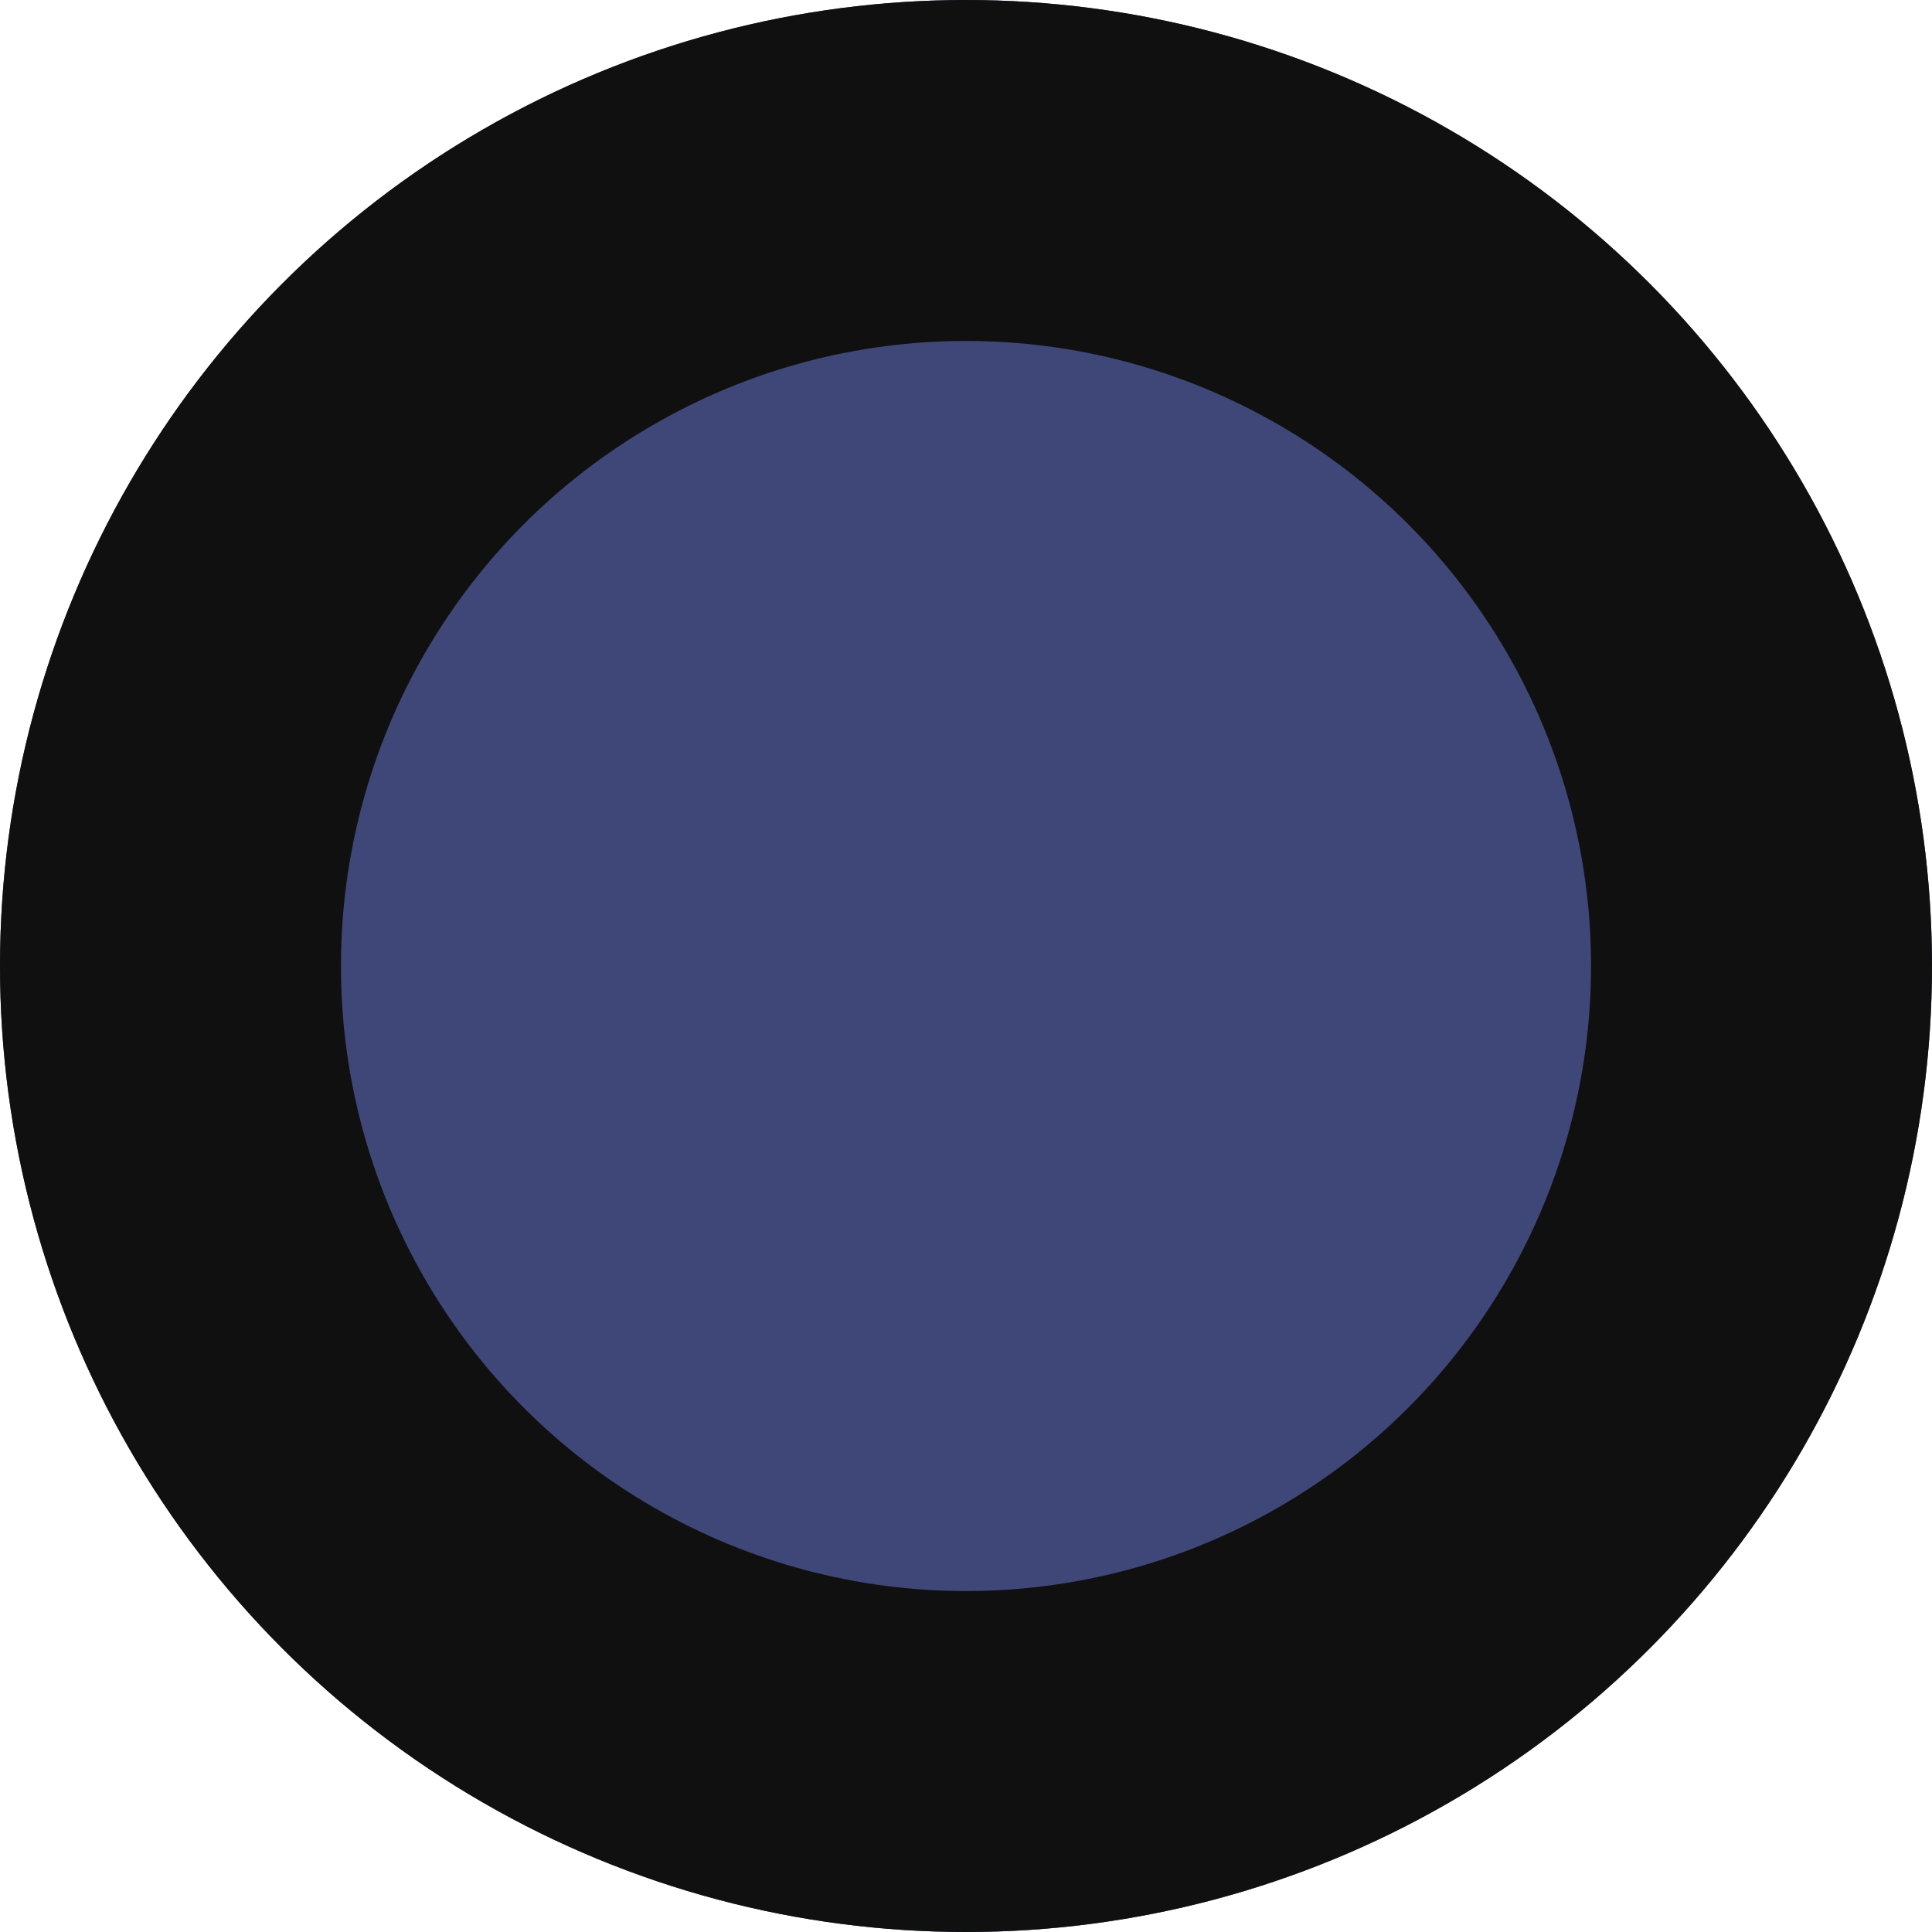
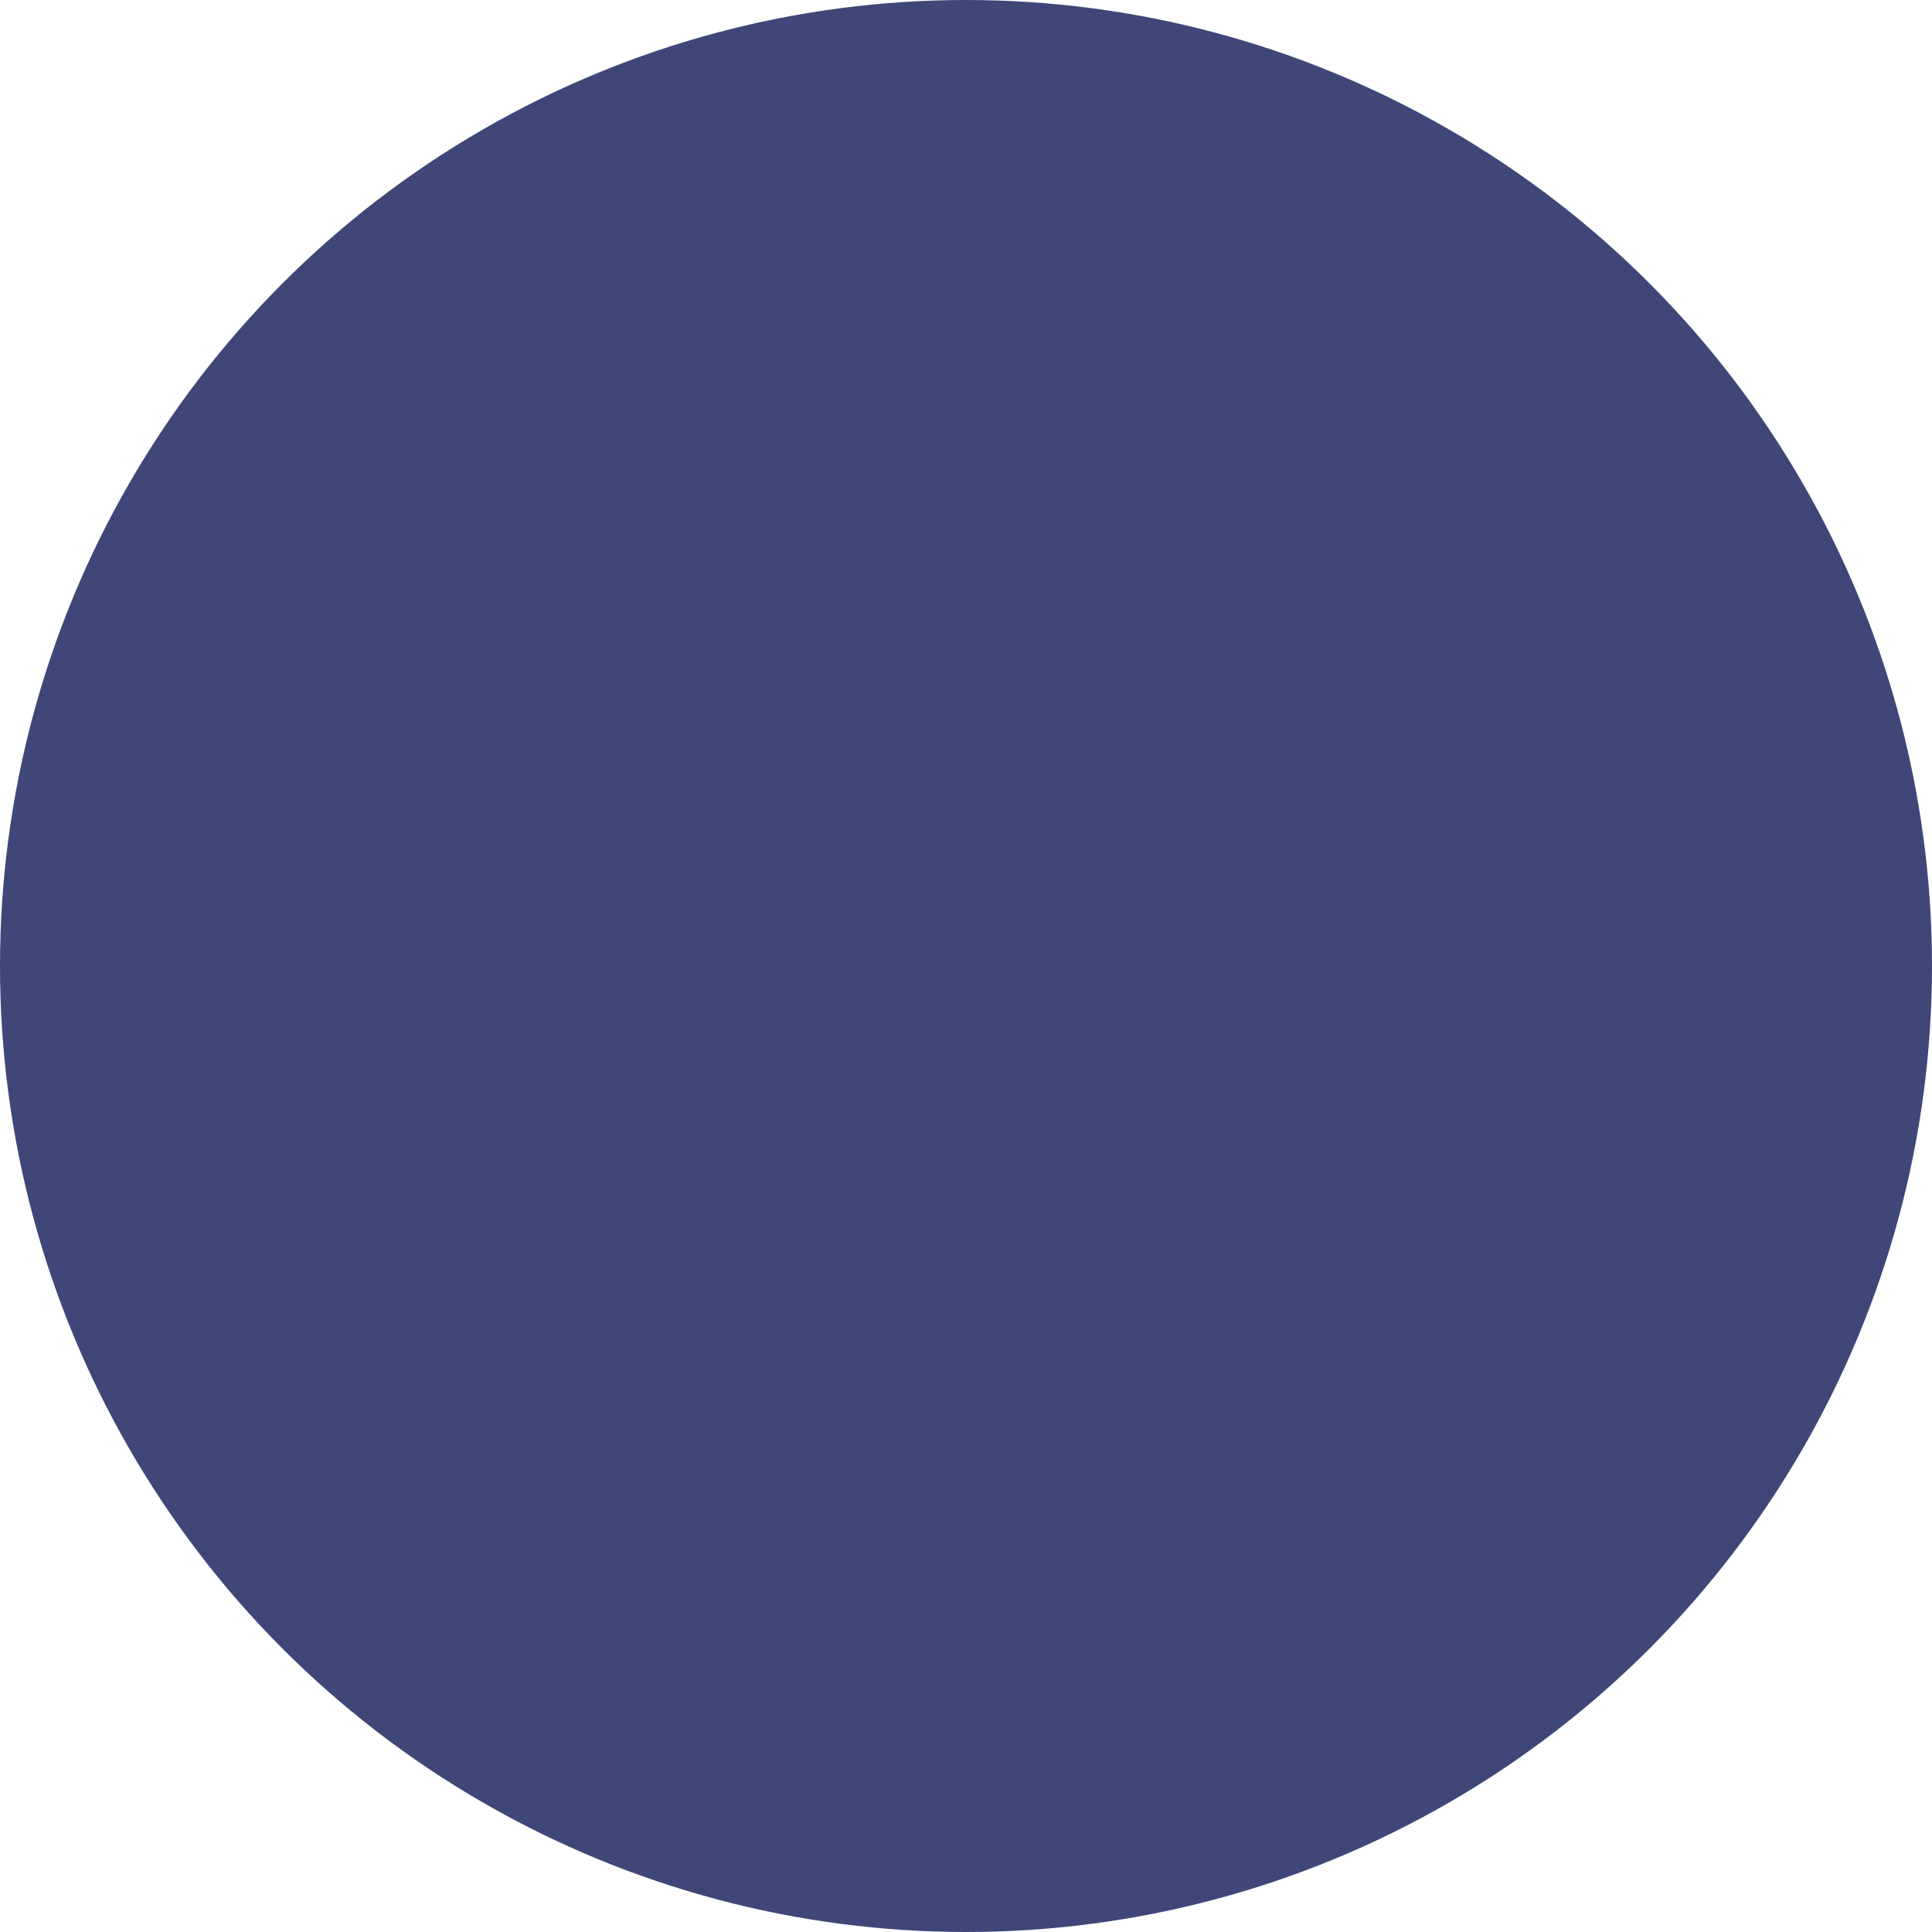
<svg xmlns="http://www.w3.org/2000/svg" width="34" height="34" viewBox="0 0 34 34">
  <g transform="translate(0.285 -0.486)">
    <g transform="translate(-0.285 0.486)" fill="#3e4777" stroke="#101010" stroke-width="6">
      <circle cx="17" cy="17" r="17" stroke="none" />
-       <circle cx="17" cy="17" r="14" fill="none" />
    </g>
  </g>
</svg>